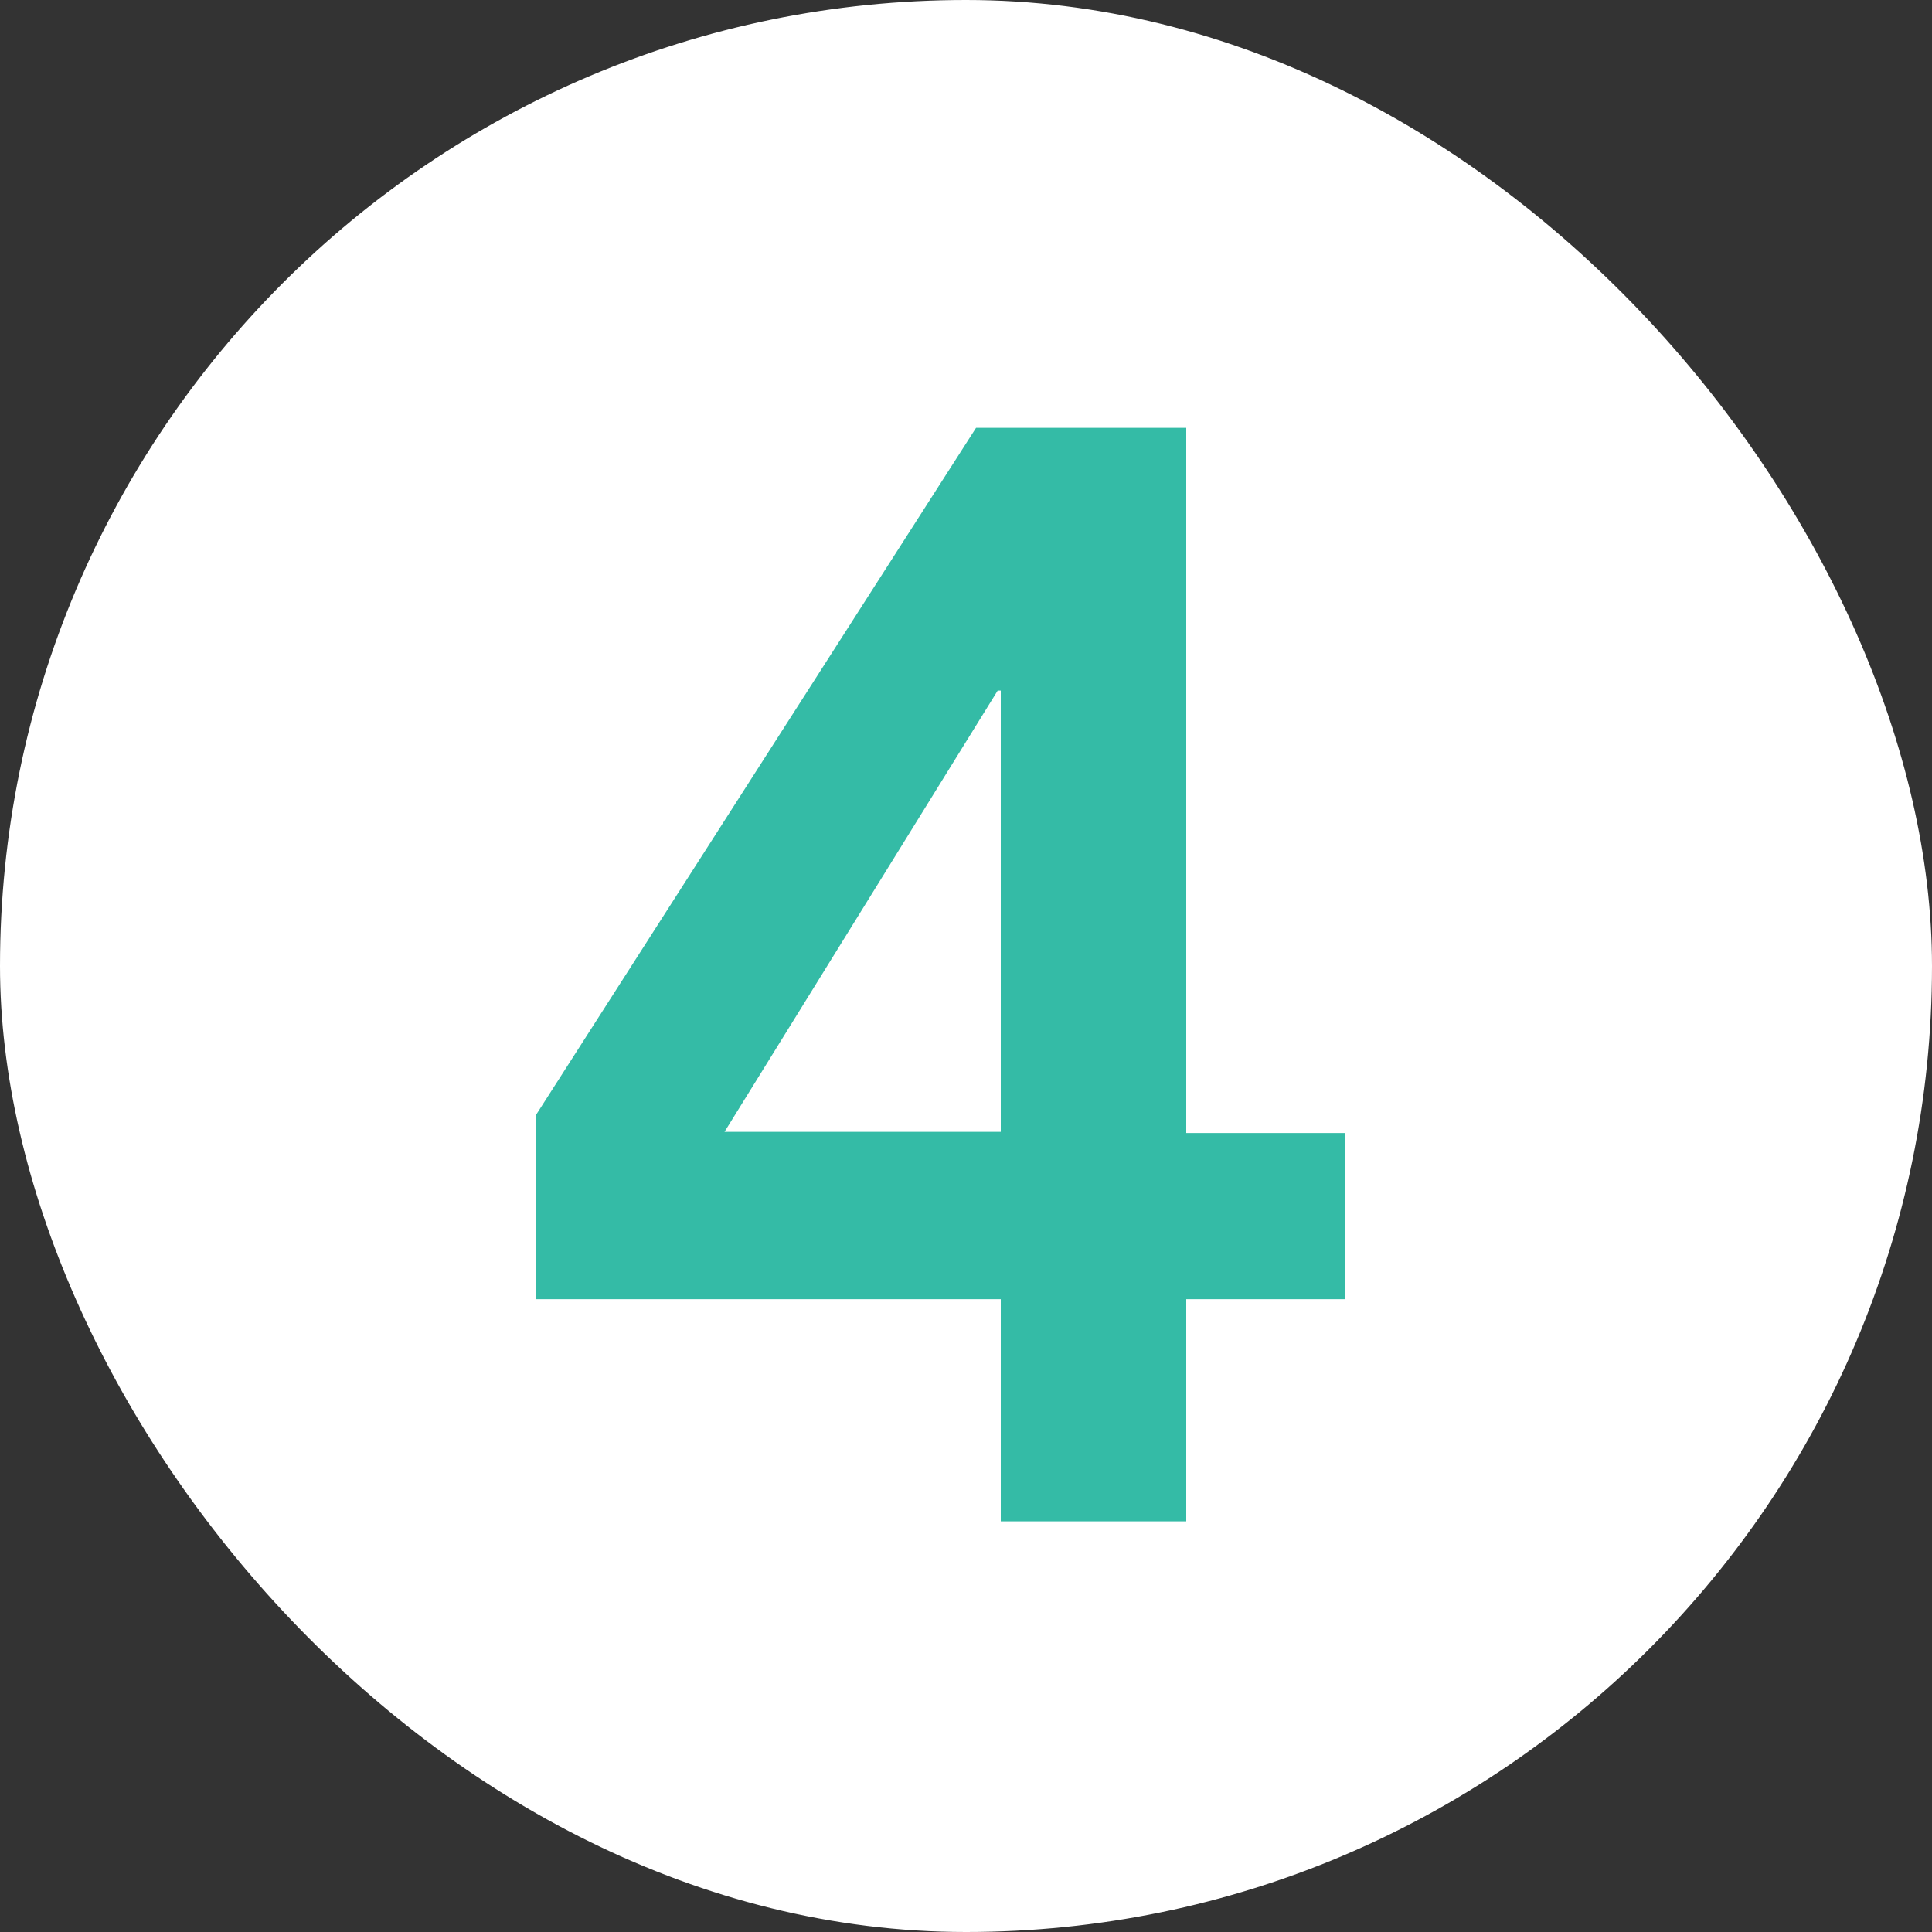
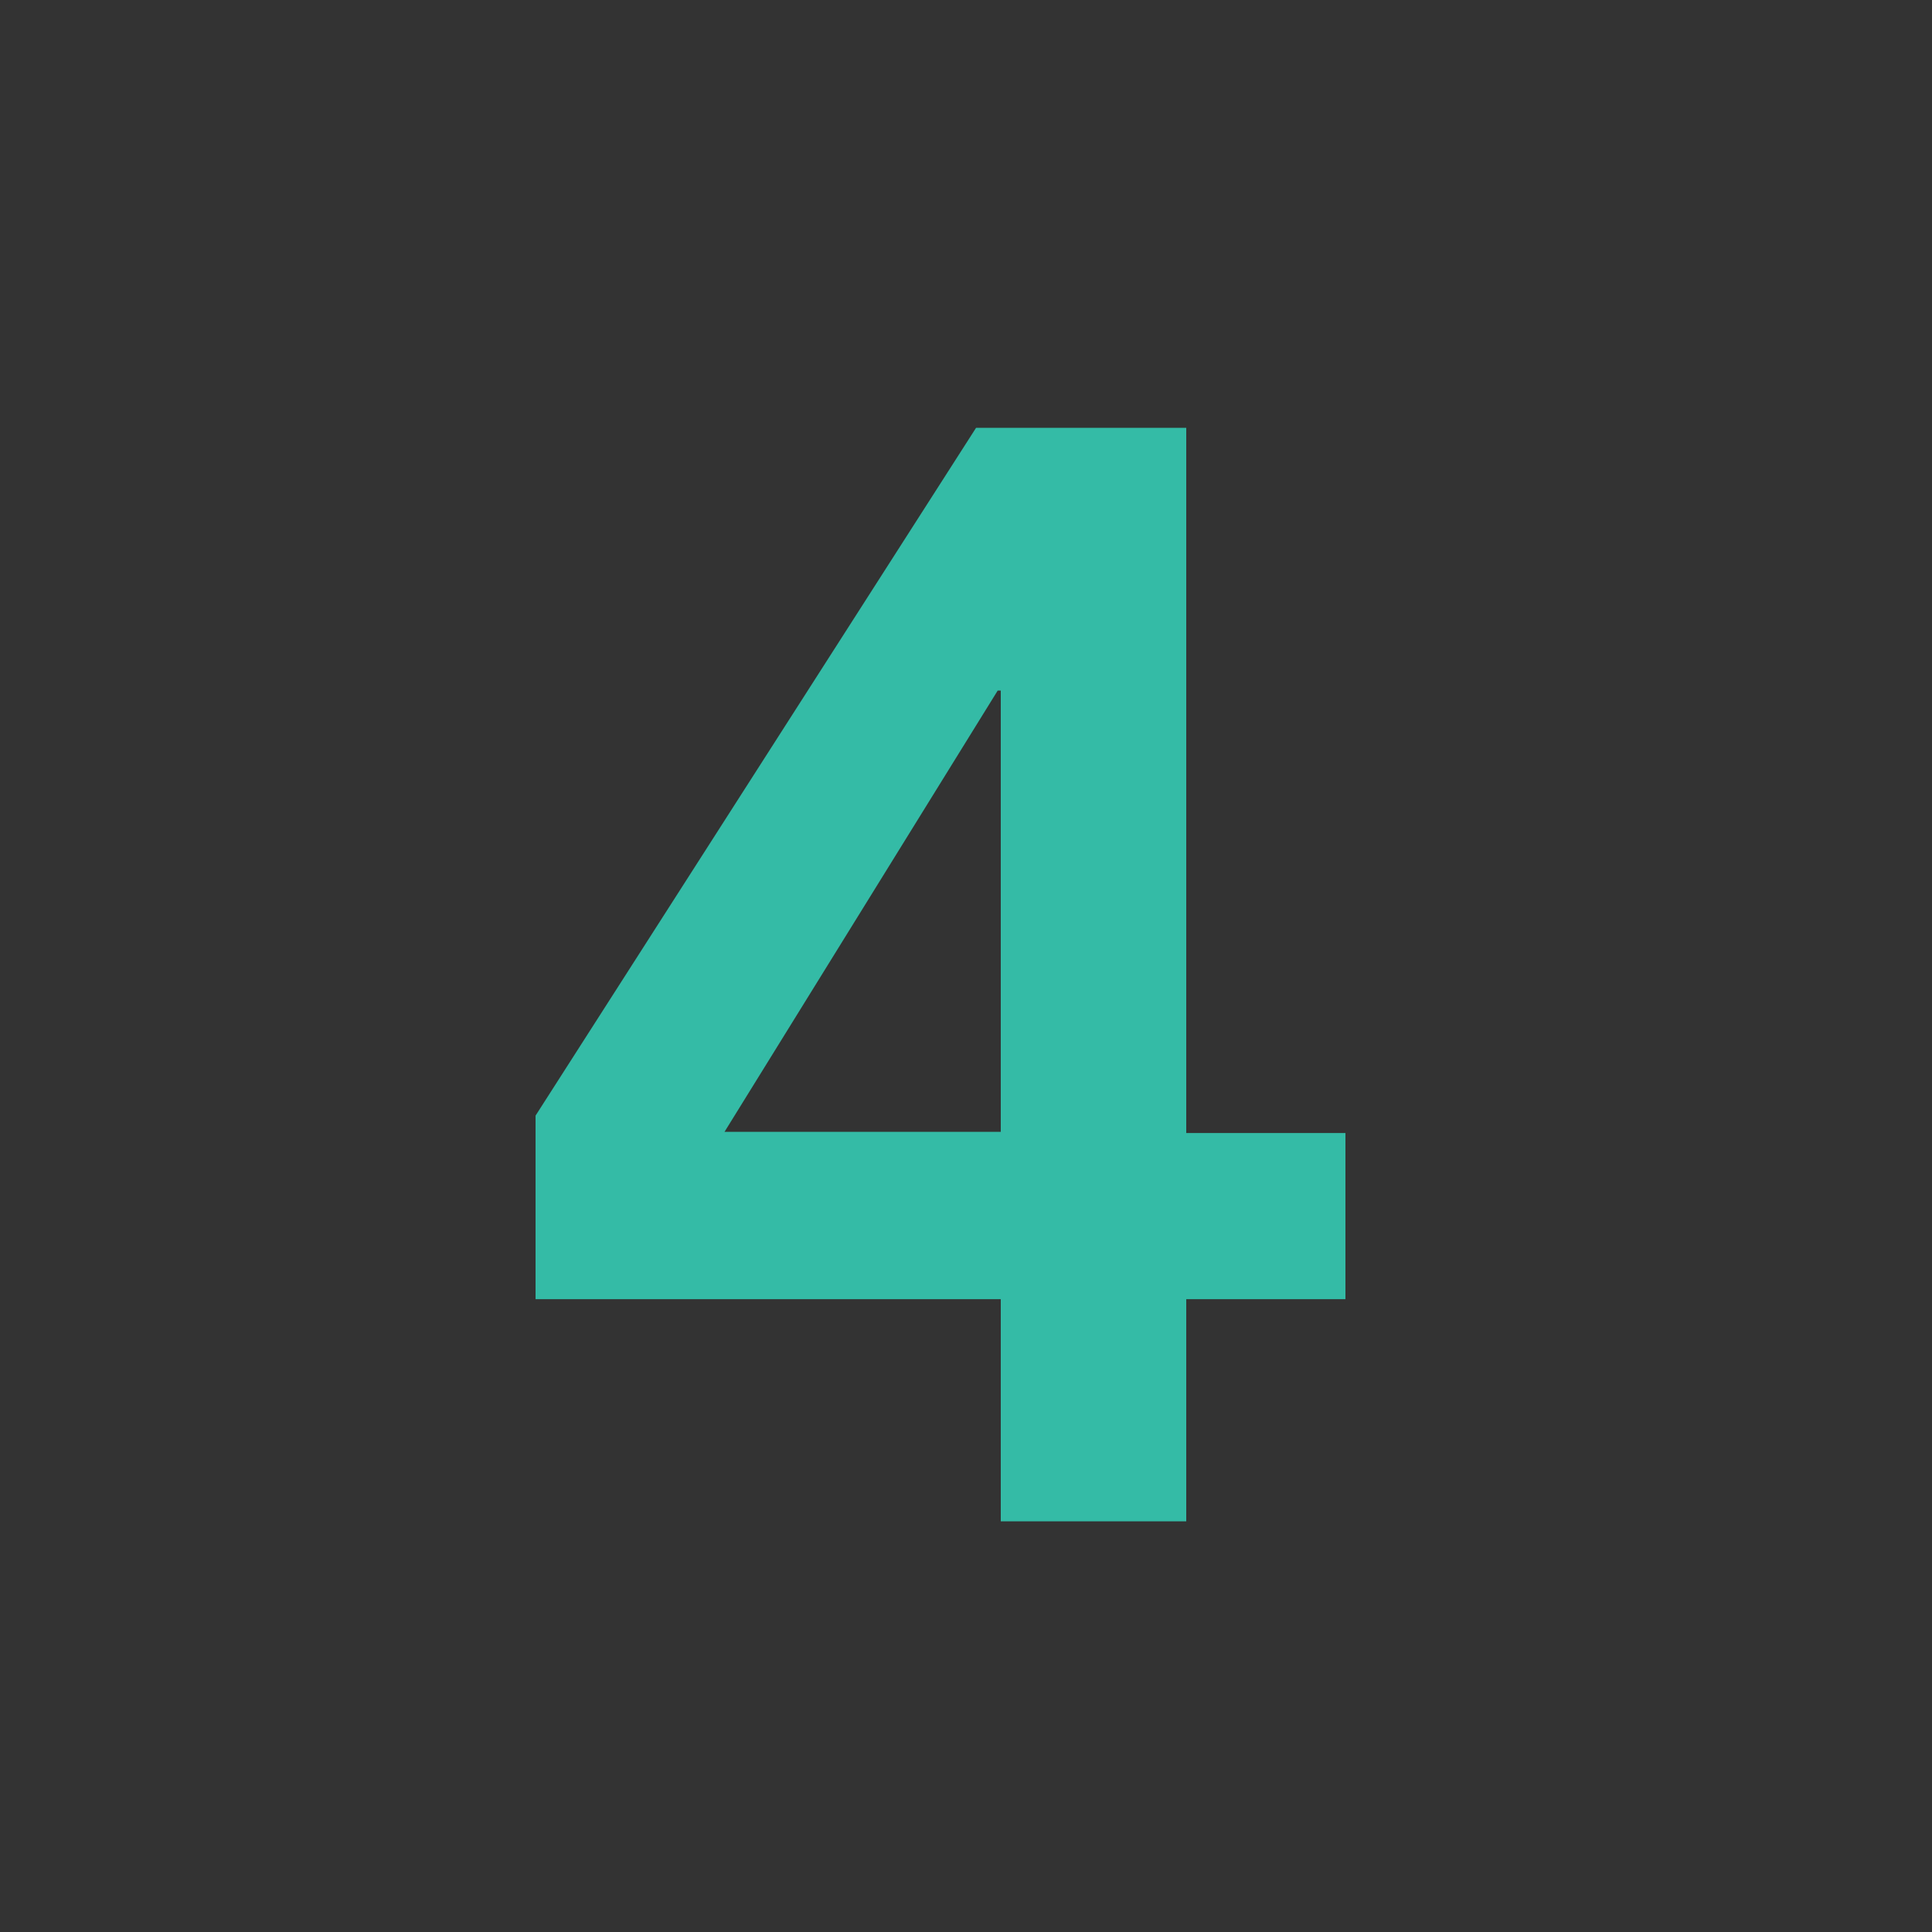
<svg xmlns="http://www.w3.org/2000/svg" width="20" height="20">
  <rect width="100%" height="100%" fill="#333333" stroke="none" />
  <g data-name="グループ 4543">
    <g data-name="グループ 4542">
      <g data-name="グループ 4541">
        <g data-name="グループ 4483">
-           <rect data-name="長方形 2028" width="20" height="20" rx="10" fill="#fff" />
-         </g>
+           </g>
      </g>
    </g>
    <path data-name="パス 64478" d="M10.36 13.449H5.544v-1.9l4.56-7.12h2.176v7.3h1.648v1.72H12.28v2.3h-1.92zm0-6.3h-.032L7.5 11.717h2.86z" fill="#34bba6" />
  </g>
</svg>